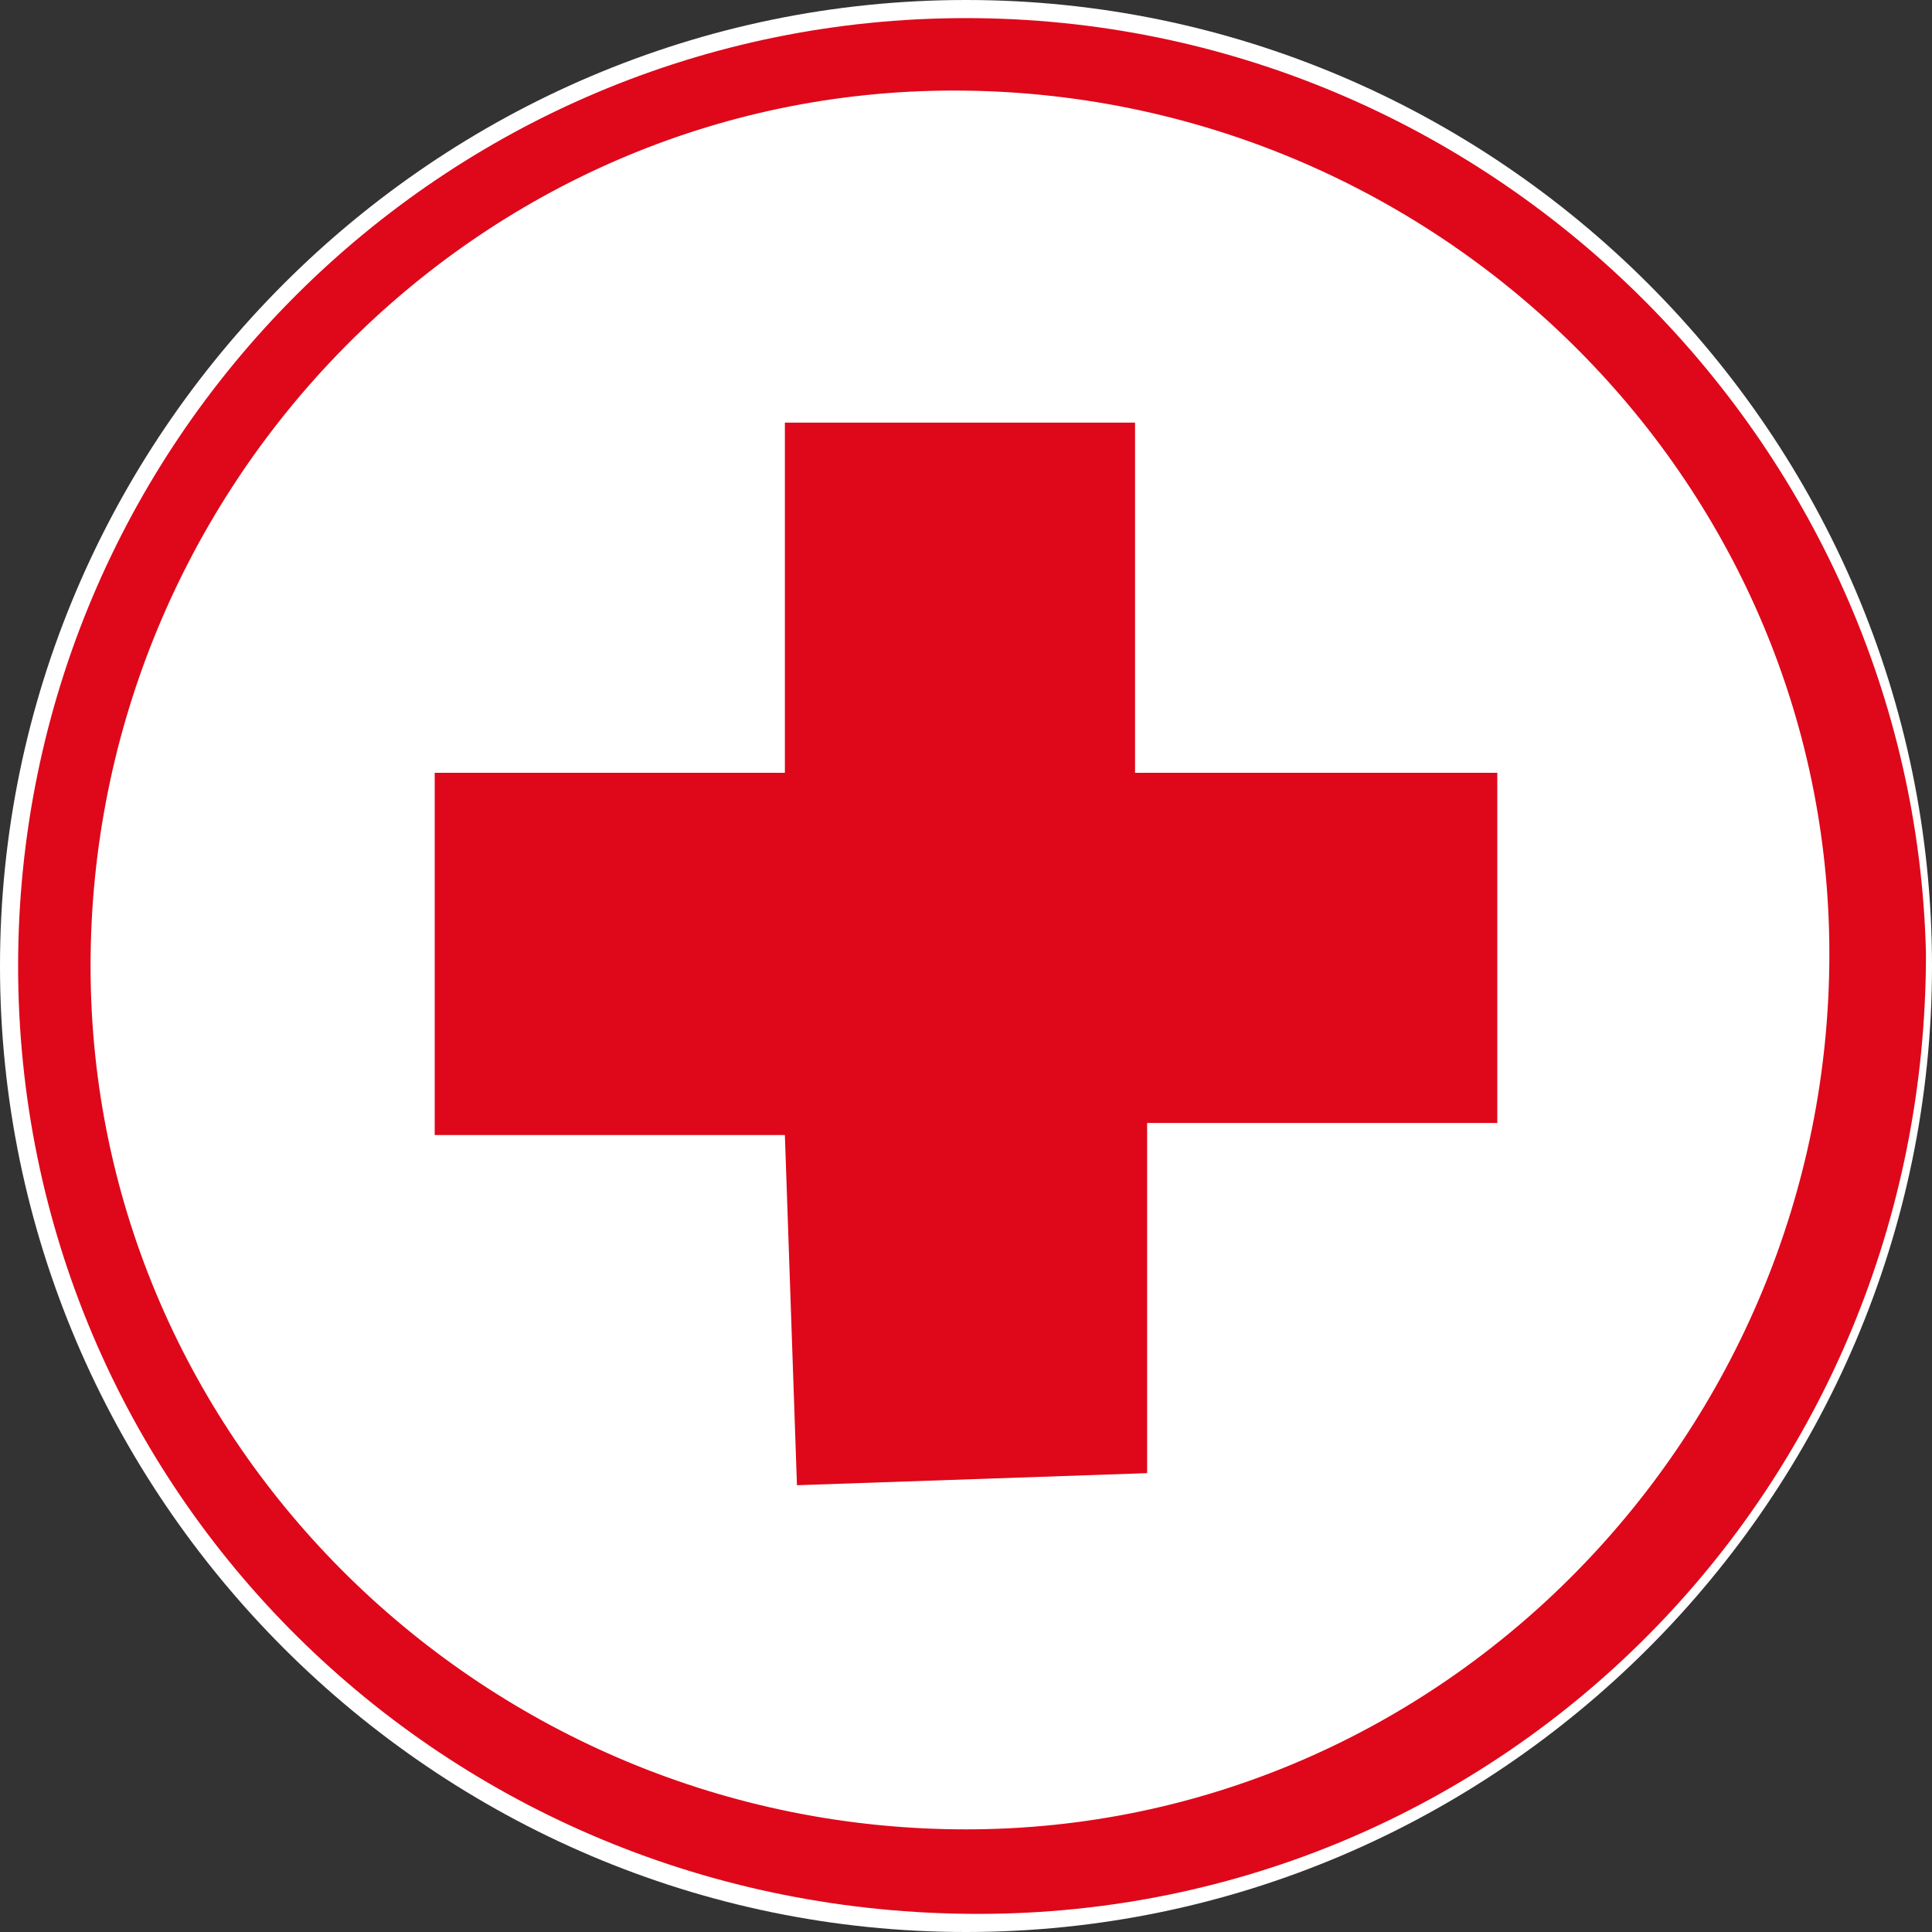
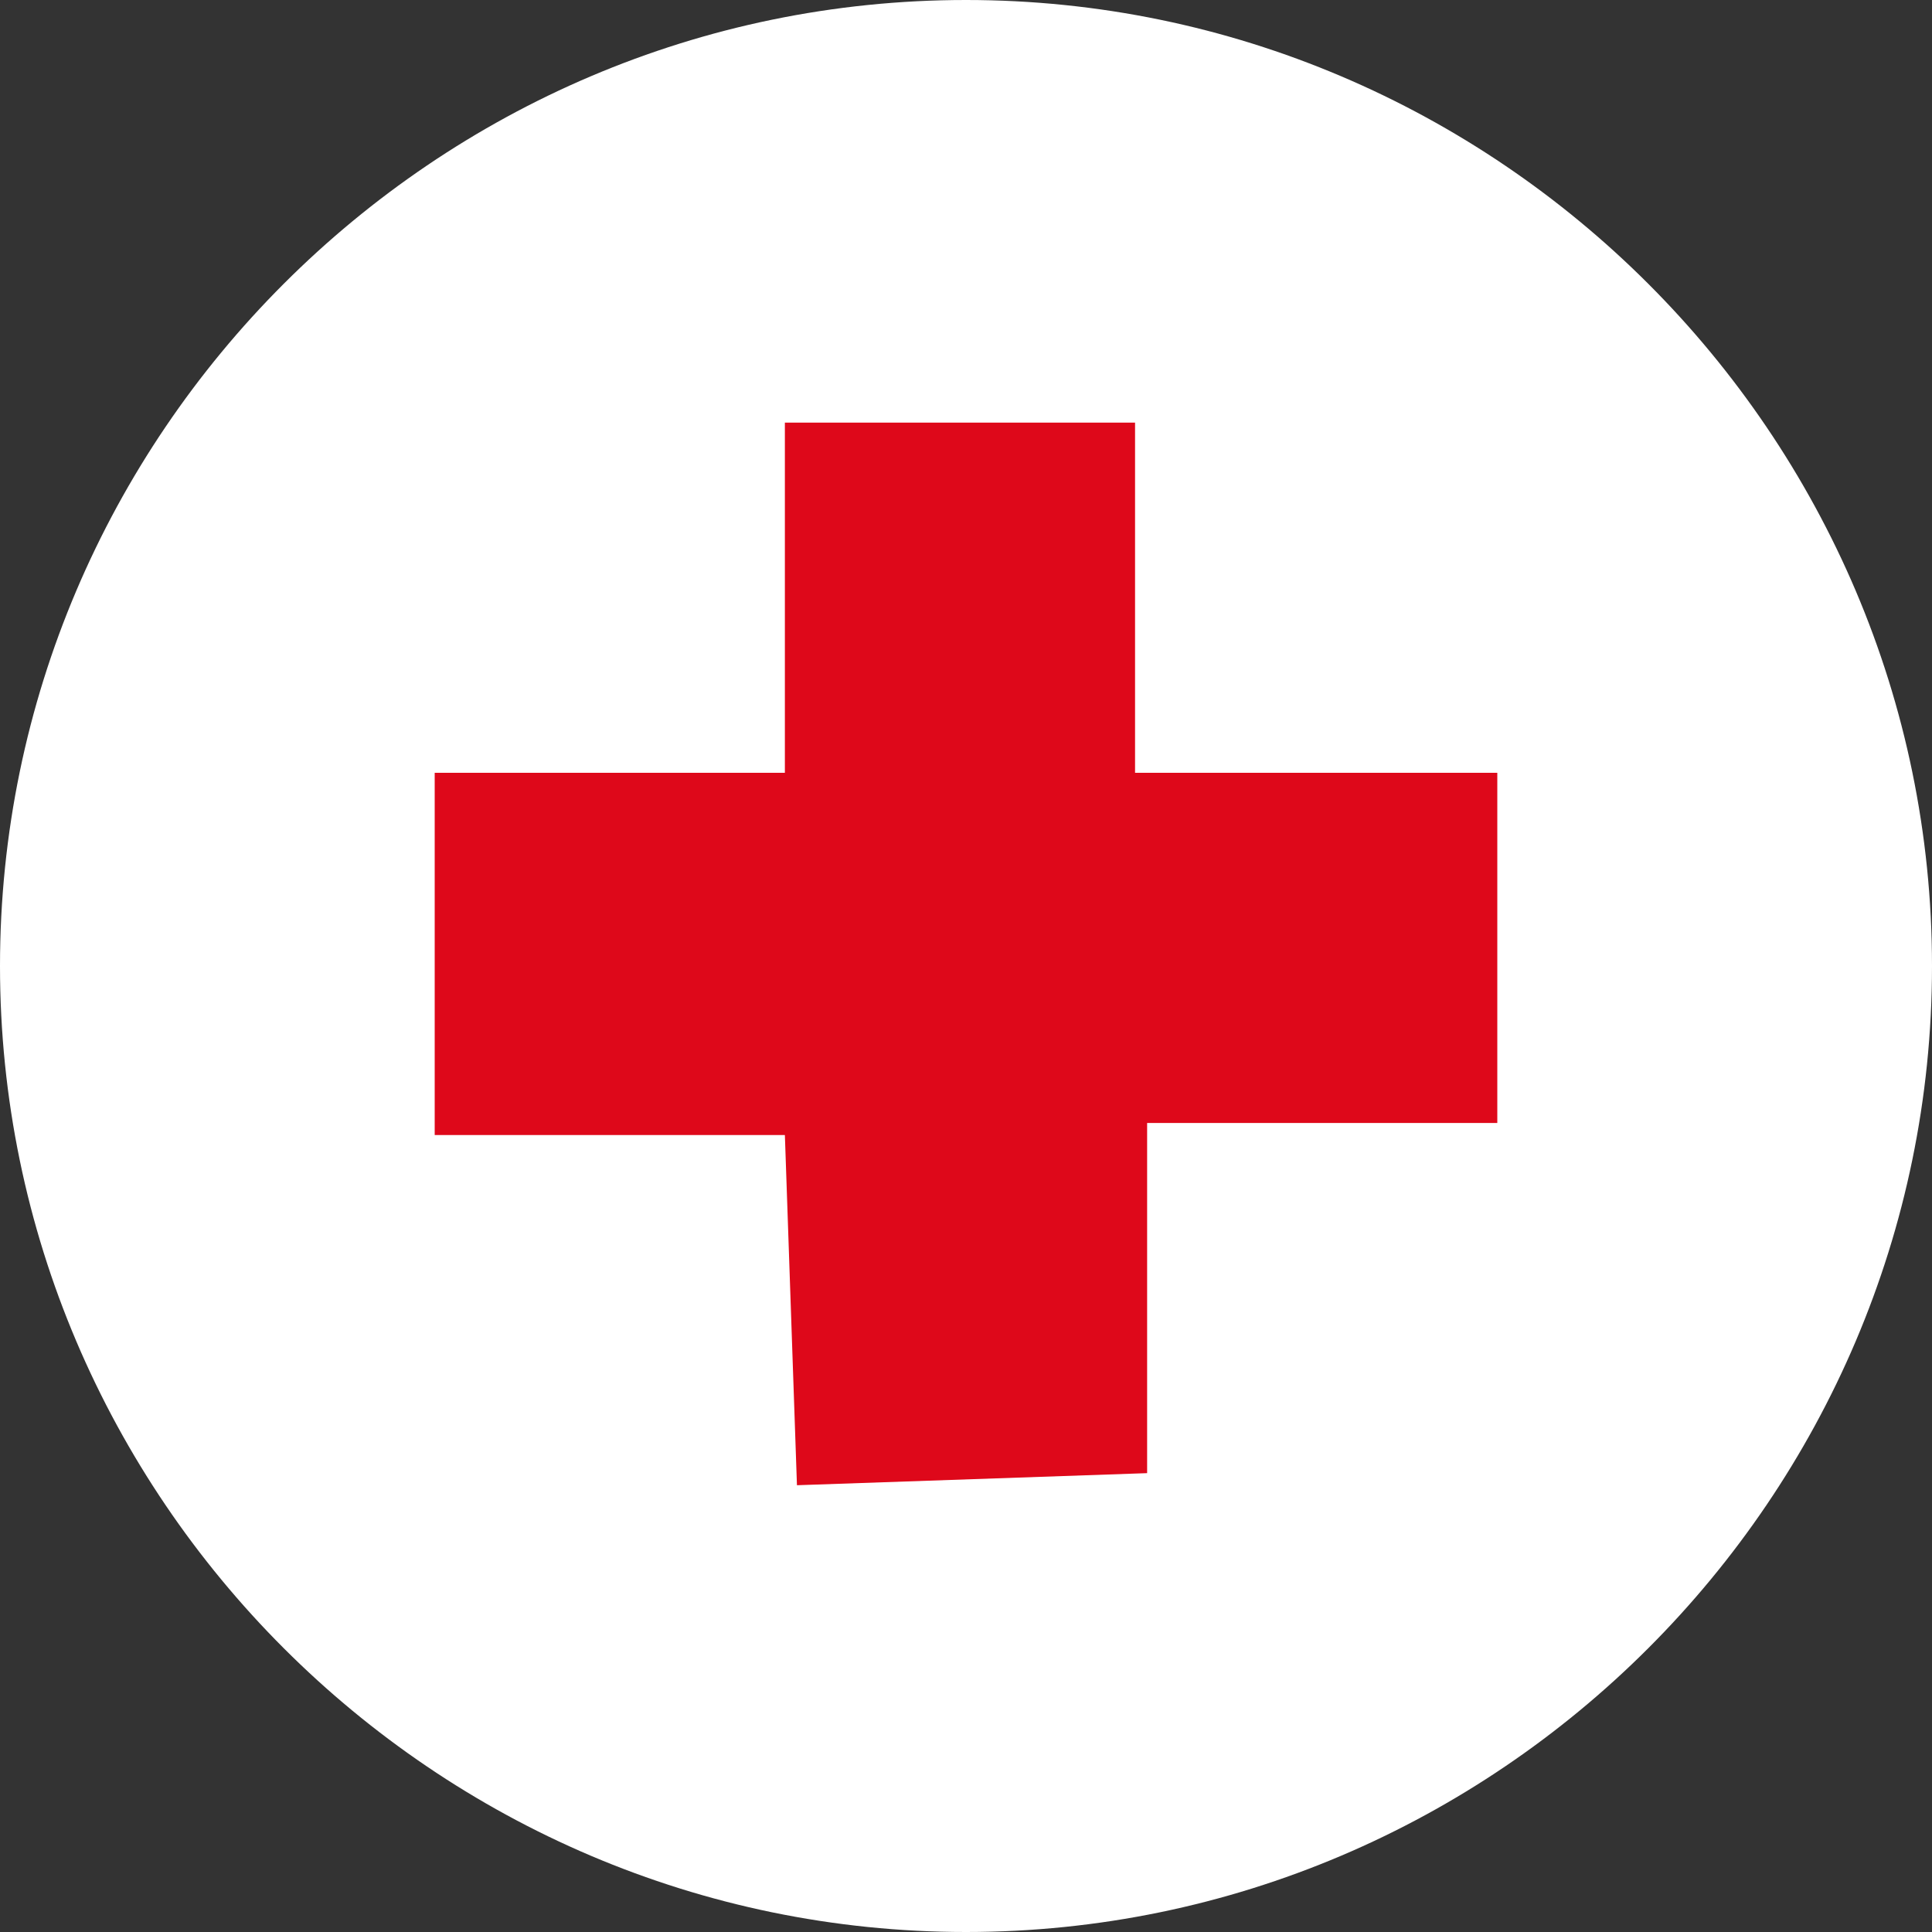
<svg xmlns="http://www.w3.org/2000/svg" version="1.1" id="Слой_1" x="0px" y="0px" viewBox="0 0 16 16" style="enable-background:new 0 0 16 16;" xml:space="preserve">
  <rect x="0" y="0" width="16" height="16" fill="#333333" stroke="none" />
  <style type="text/css">
	.st0{fill-rule:evenodd;clip-rule:evenodd;fill:#FFFFFF;}
	.st1{fill-rule:evenodd;clip-rule:evenodd;fill:#DE081A;}
	.st2{fill-rule:evenodd;clip-rule:evenodd;fill:#DE081A;stroke:#DE081A;stroke-width:0.5;stroke-miterlimit:10;}
</style>
  <g>
    <path class="st0" d="M16,8c0,4.4-3.6,8-8,8c-4.4,0-8-3.6-8-8s3.6-8,8-8S16,3.6,16,8" />
    <polygon class="st1" points="12.4,6.4 12.4,9.3 9.5,9.3 9.5,12.2 6.6,12.3 6.5,9.4 3.6,9.4 3.6,6.4 6.5,6.4 6.5,3.5 9.4,3.5    9.4,6.4  " />
-     <path class="st2" d="M8,0.4C3.8,0.4,0.4,3.8,0.4,8c0,4.2,3.4,7.6,7.7,7.6c4.2,0,7.6-3.4,7.6-7.7C15.6,3.8,12.2,0.4,8,0.4 M8,15.4   c-4.1,0-7.5-3.3-7.5-7.4c0-4.1,3.3-7.5,7.4-7.5c4.1,0,7.5,3.3,7.5,7.4S12.1,15.4,8,15.4" />
  </g>
</svg>